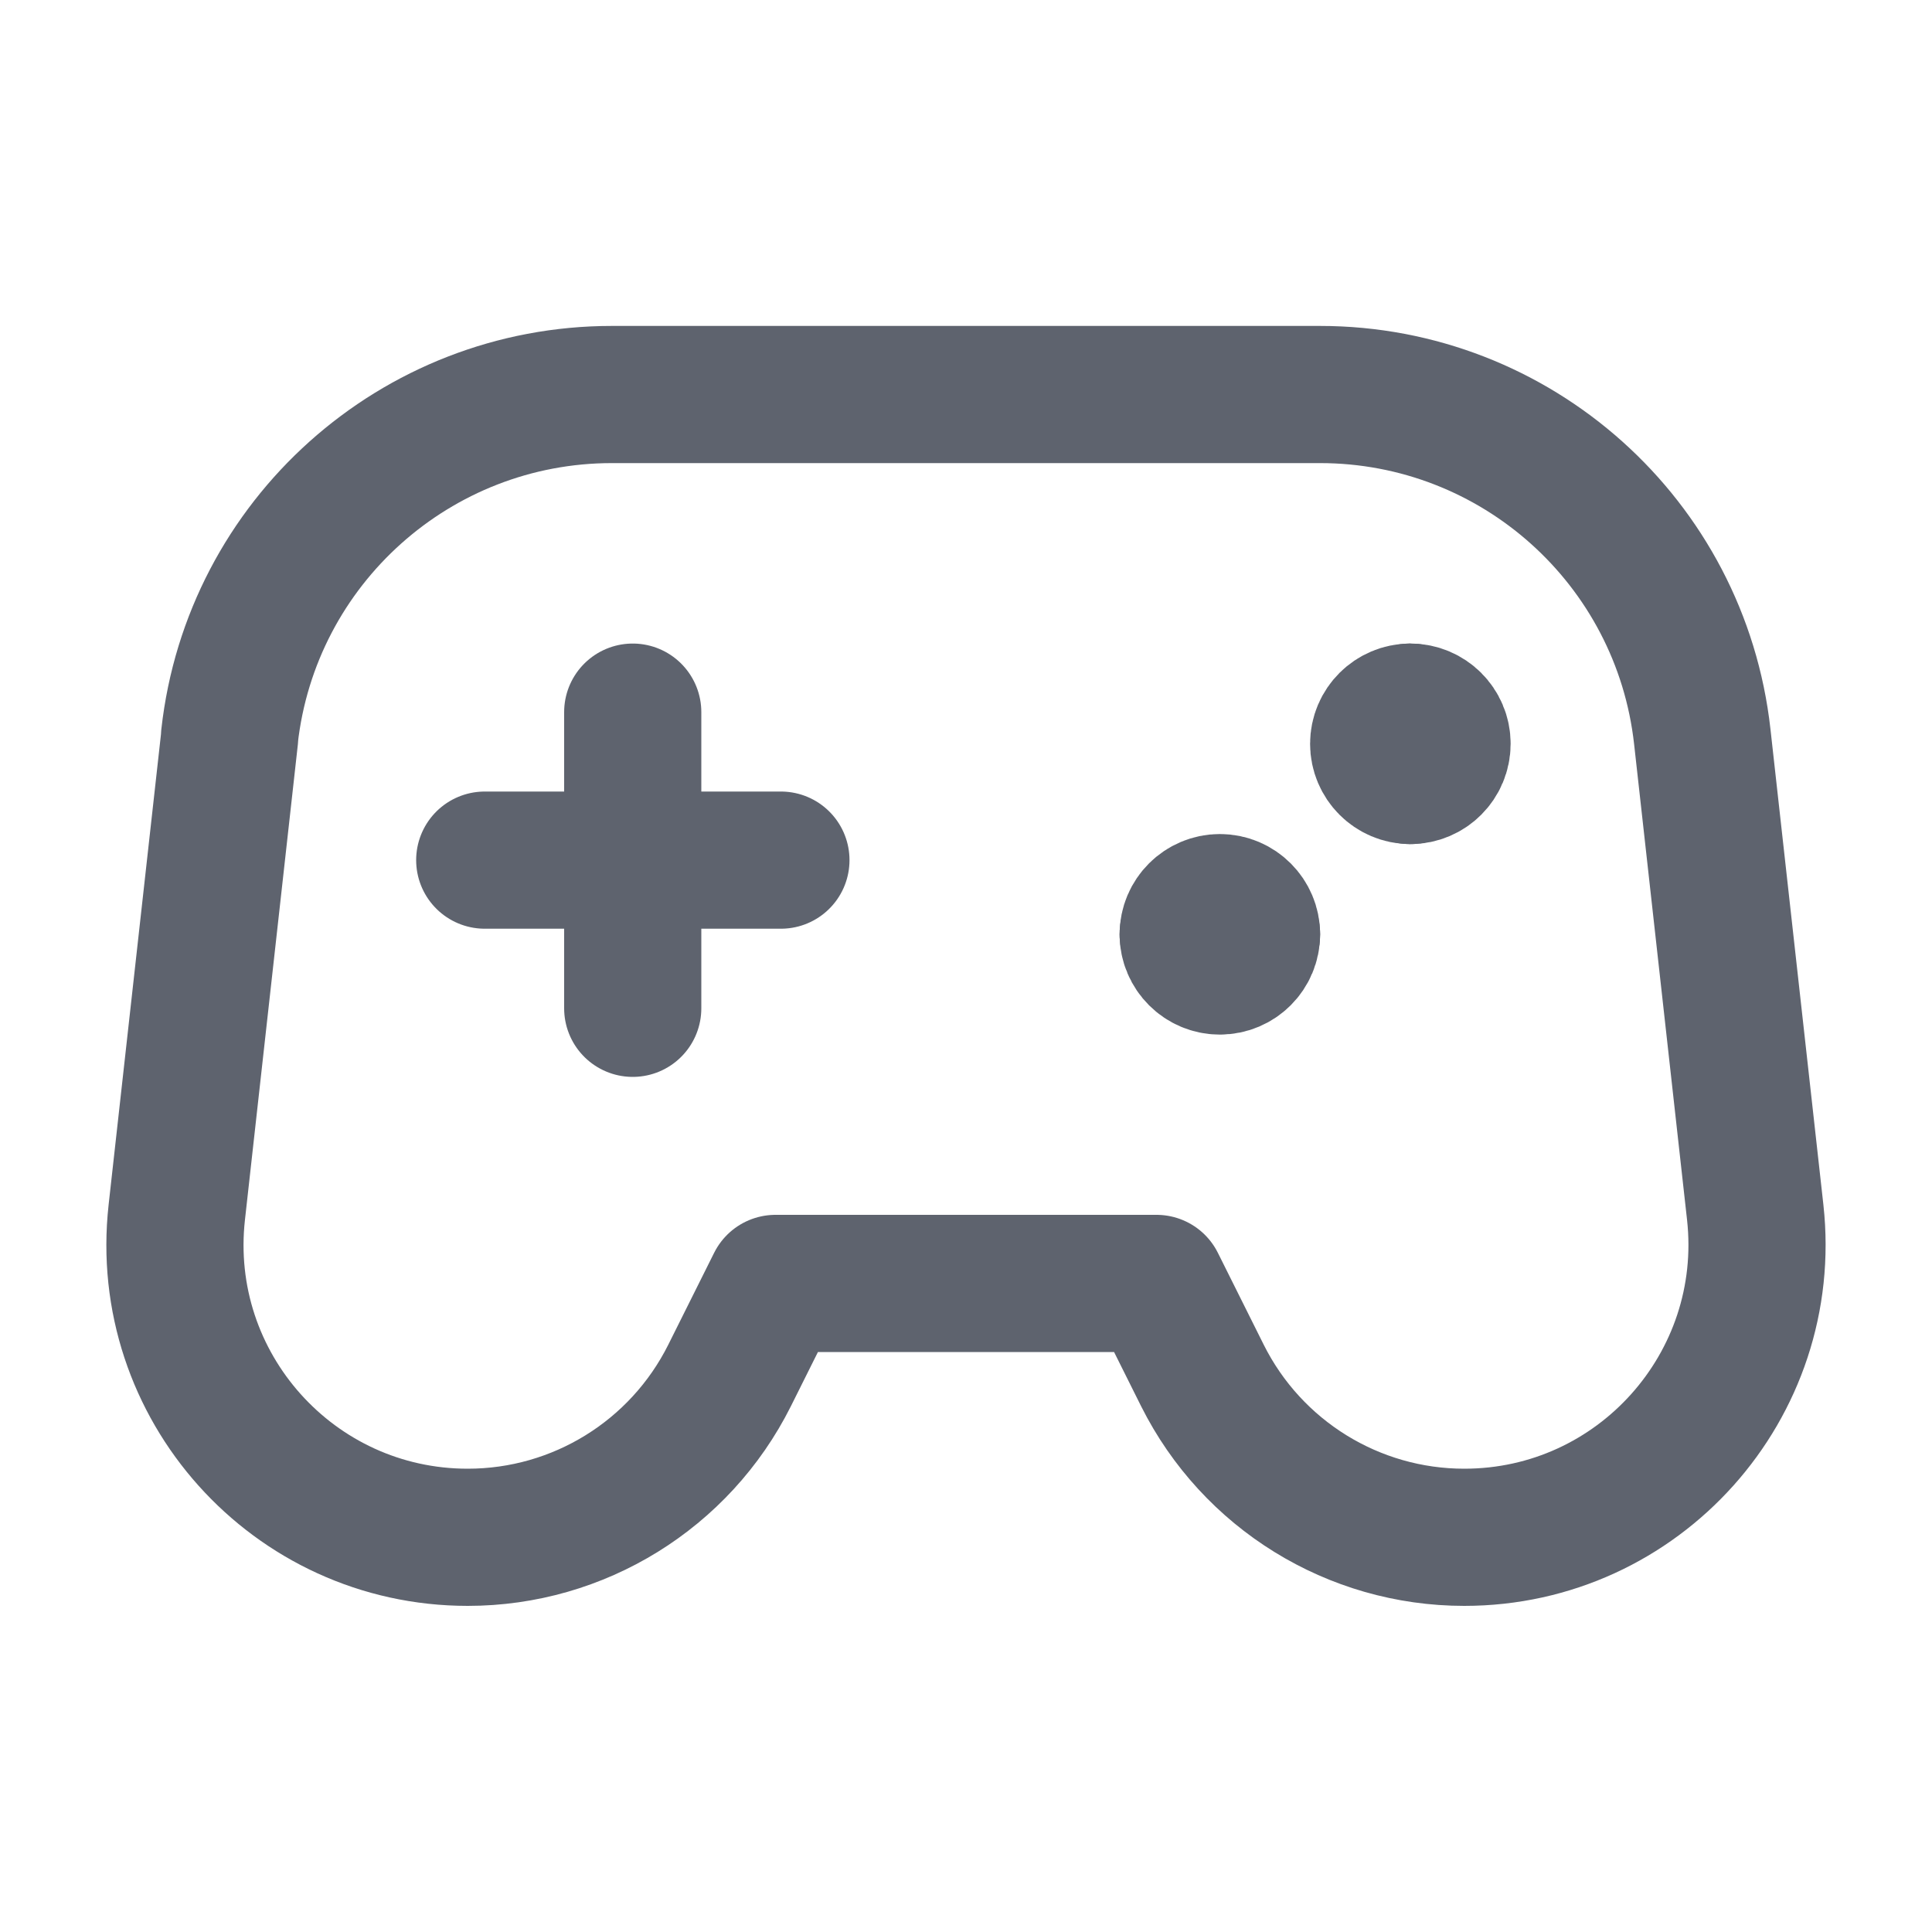
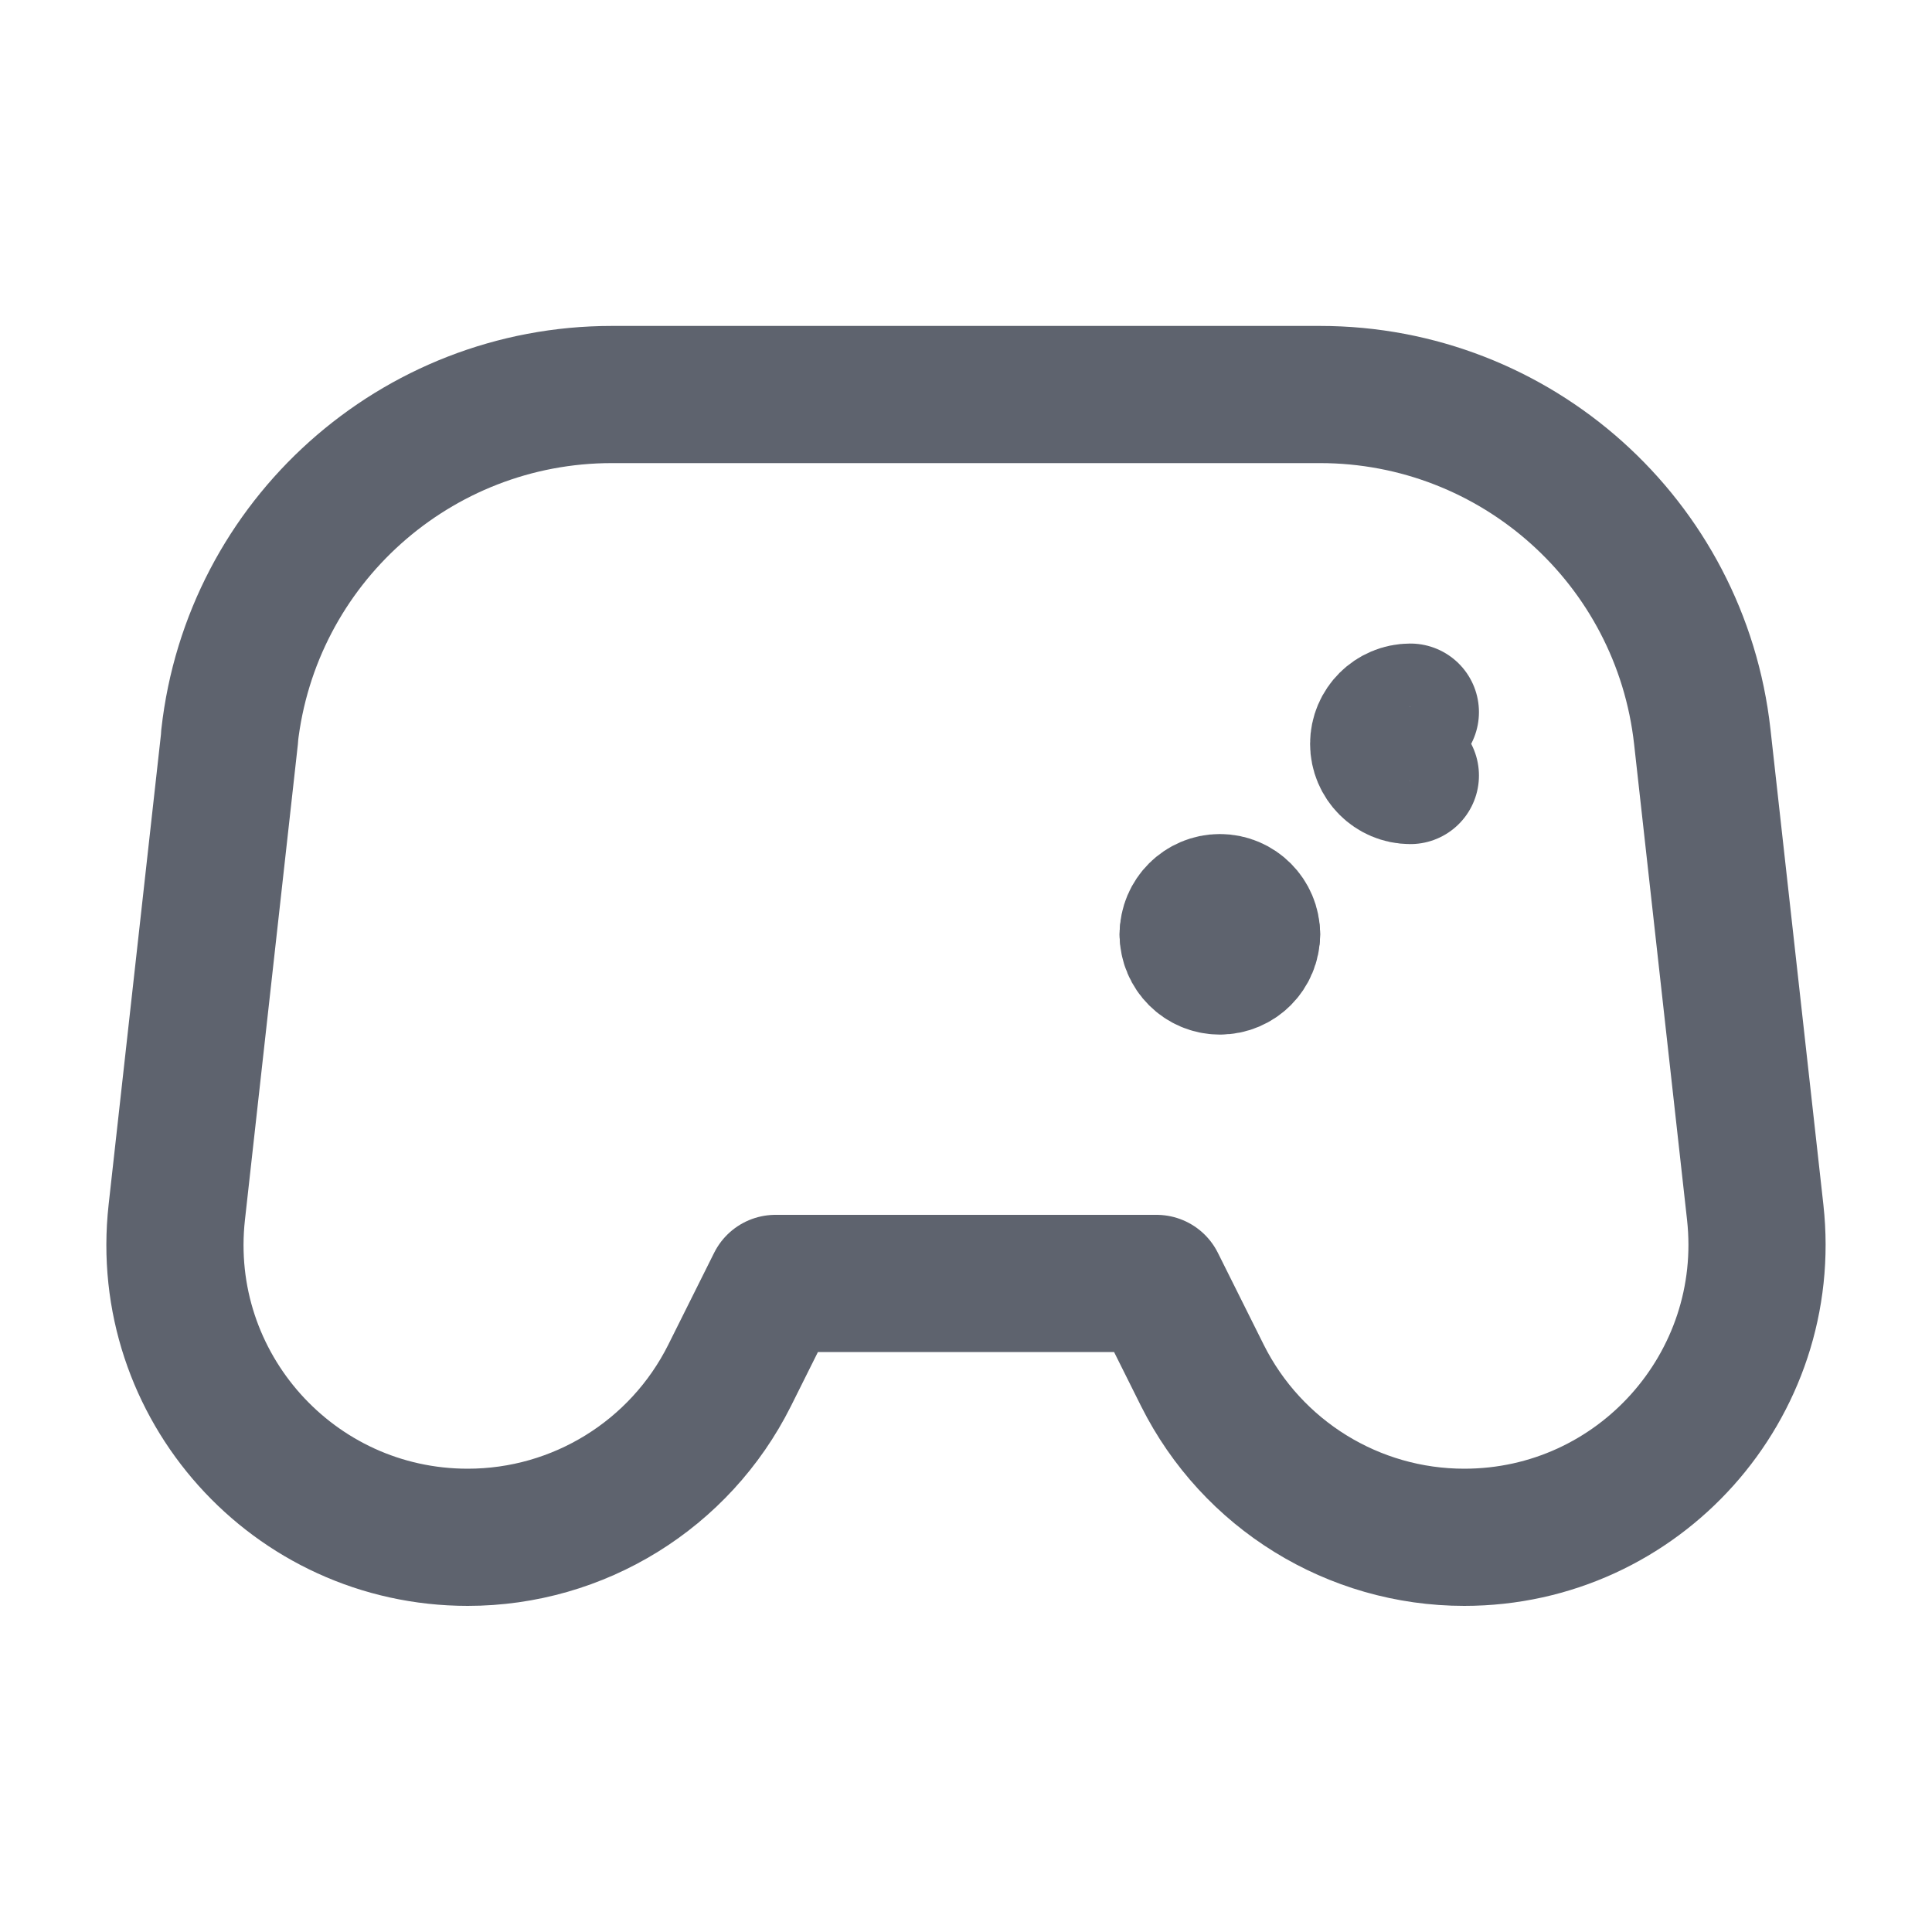
<svg xmlns="http://www.w3.org/2000/svg" fill="none" viewBox="-0.355 -0.355 10 10" id="Controller-1--Streamline-Core" height="10" width="10">
  <desc>Controller 1 Streamline Icon: https://streamlinehq.com</desc>
  <g id="controller-1--remote-quadcopter-drones-flying-drone-control-controller-technology-fly">
-     <path id="Vector 693" stroke="#5e636e" stroke-linecap="round" stroke-linejoin="round" d="M2.92 3.331v1.533" stroke-width="0.71" />
-     <path id="Vector 694" stroke="#5e636e" stroke-linecap="round" stroke-linejoin="round" d="m3.687 4.097 -1.533 0" stroke-width="0.71" />
    <path id="Vector 2430" stroke="#5e636e" stroke-linejoin="round" d="M0.834 3.458 0.56 5.92C0.46 6.818 1.163 7.602 2.066 7.602c0.574 0 1.098 -0.324 1.355 -0.837l0.238 -0.477h1.972l0.238 0.477c0.257 0.513 0.781 0.837 1.355 0.837 0.903 0 1.605 -0.785 1.506 -1.682l-0.274 -2.462c-0.112 -1.008 -0.964 -1.771 -1.979 -1.771H2.812c-1.014 0 -1.867 0.763 -1.979 1.771Z" stroke-width="0.71" />
    <g id="Group 628">
      <path id="Vector" stroke="#5e636e" stroke-linecap="round" stroke-linejoin="round" d="M6.945 3.659c-0.091 0 -0.164 -0.074 -0.164 -0.164 0 -0.091 0.074 -0.164 0.164 -0.164" stroke-width="0.71" />
-       <path id="Vector_2" stroke="#5e636e" stroke-linecap="round" stroke-linejoin="round" d="M6.945 3.659c0.091 0 0.164 -0.074 0.164 -0.164 0 -0.091 -0.074 -0.164 -0.164 -0.164" stroke-width="0.71" />
    </g>
    <g id="Group 630">
      <path id="Vector_3" stroke="#5e636e" stroke-linecap="round" stroke-linejoin="round" d="M5.795 4.481c0 -0.091 0.074 -0.164 0.164 -0.164 0.091 0 0.164 0.074 0.164 0.164" stroke-width="0.71" />
      <path id="Vector_4" stroke="#5e636e" stroke-linecap="round" stroke-linejoin="round" d="M5.795 4.481c0 0.091 0.074 0.164 0.164 0.164 0.091 0 0.164 -0.074 0.164 -0.164" stroke-width="0.71" />
    </g>
  </g>
</svg>